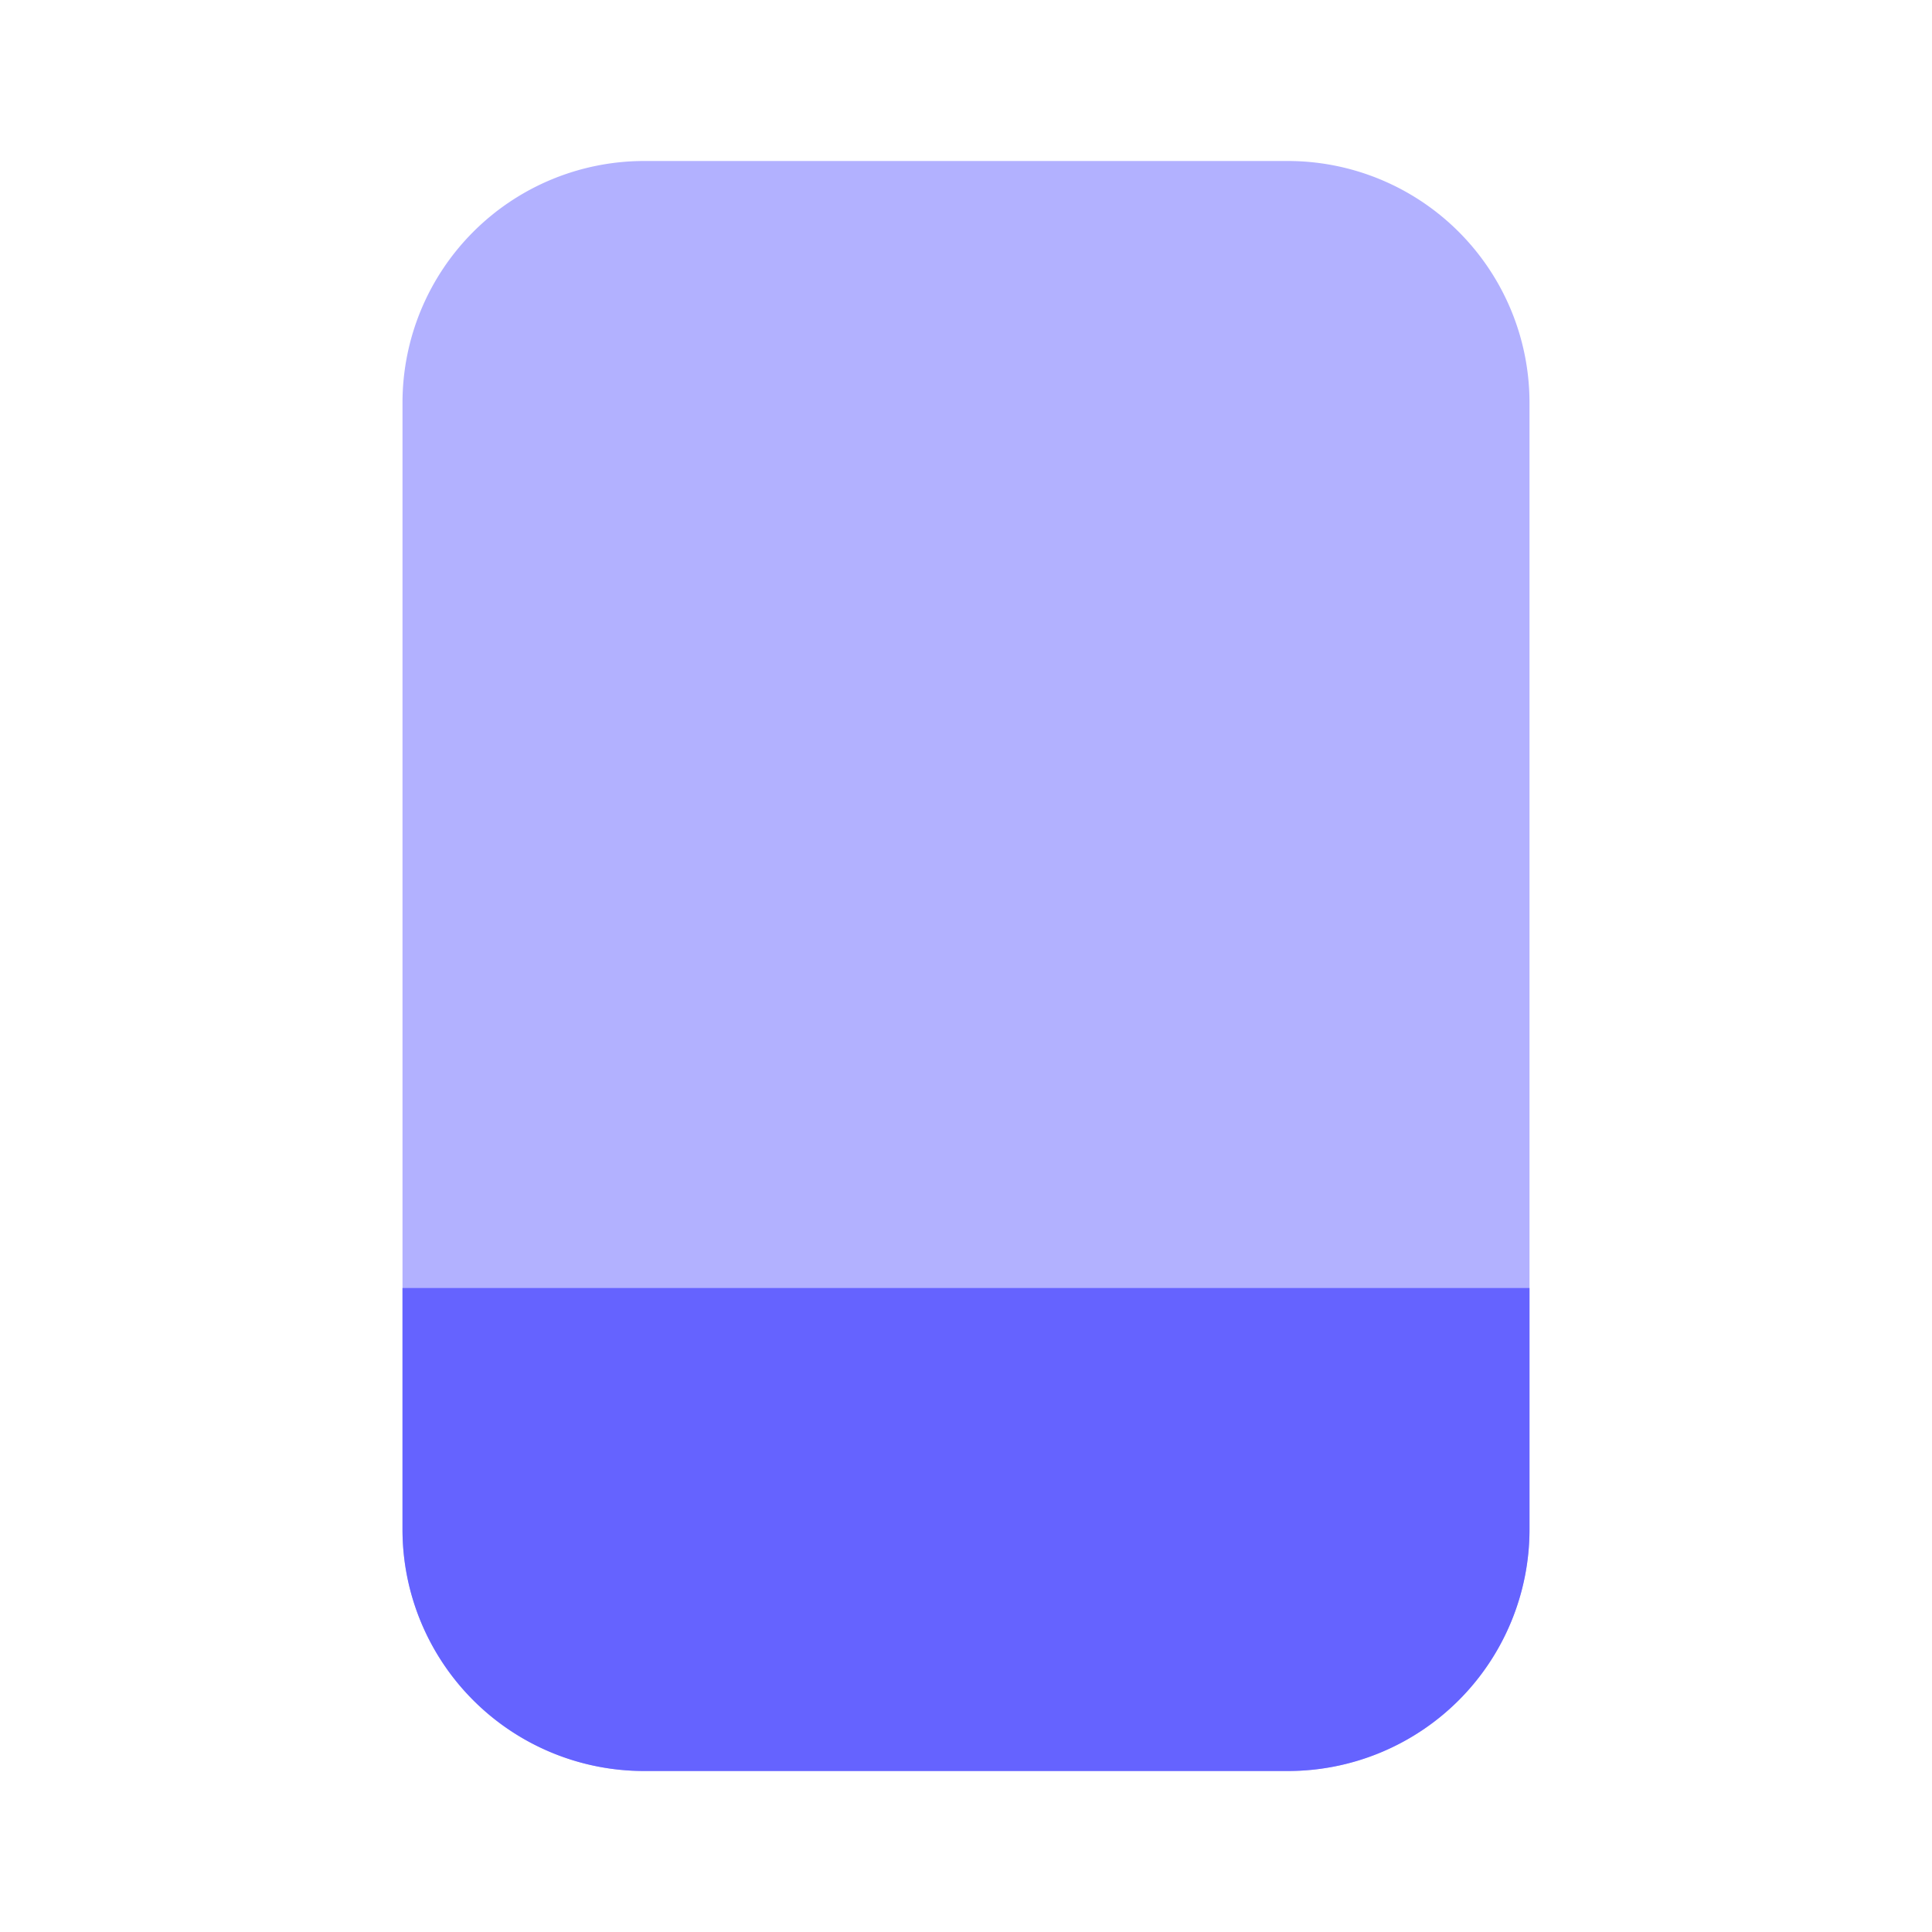
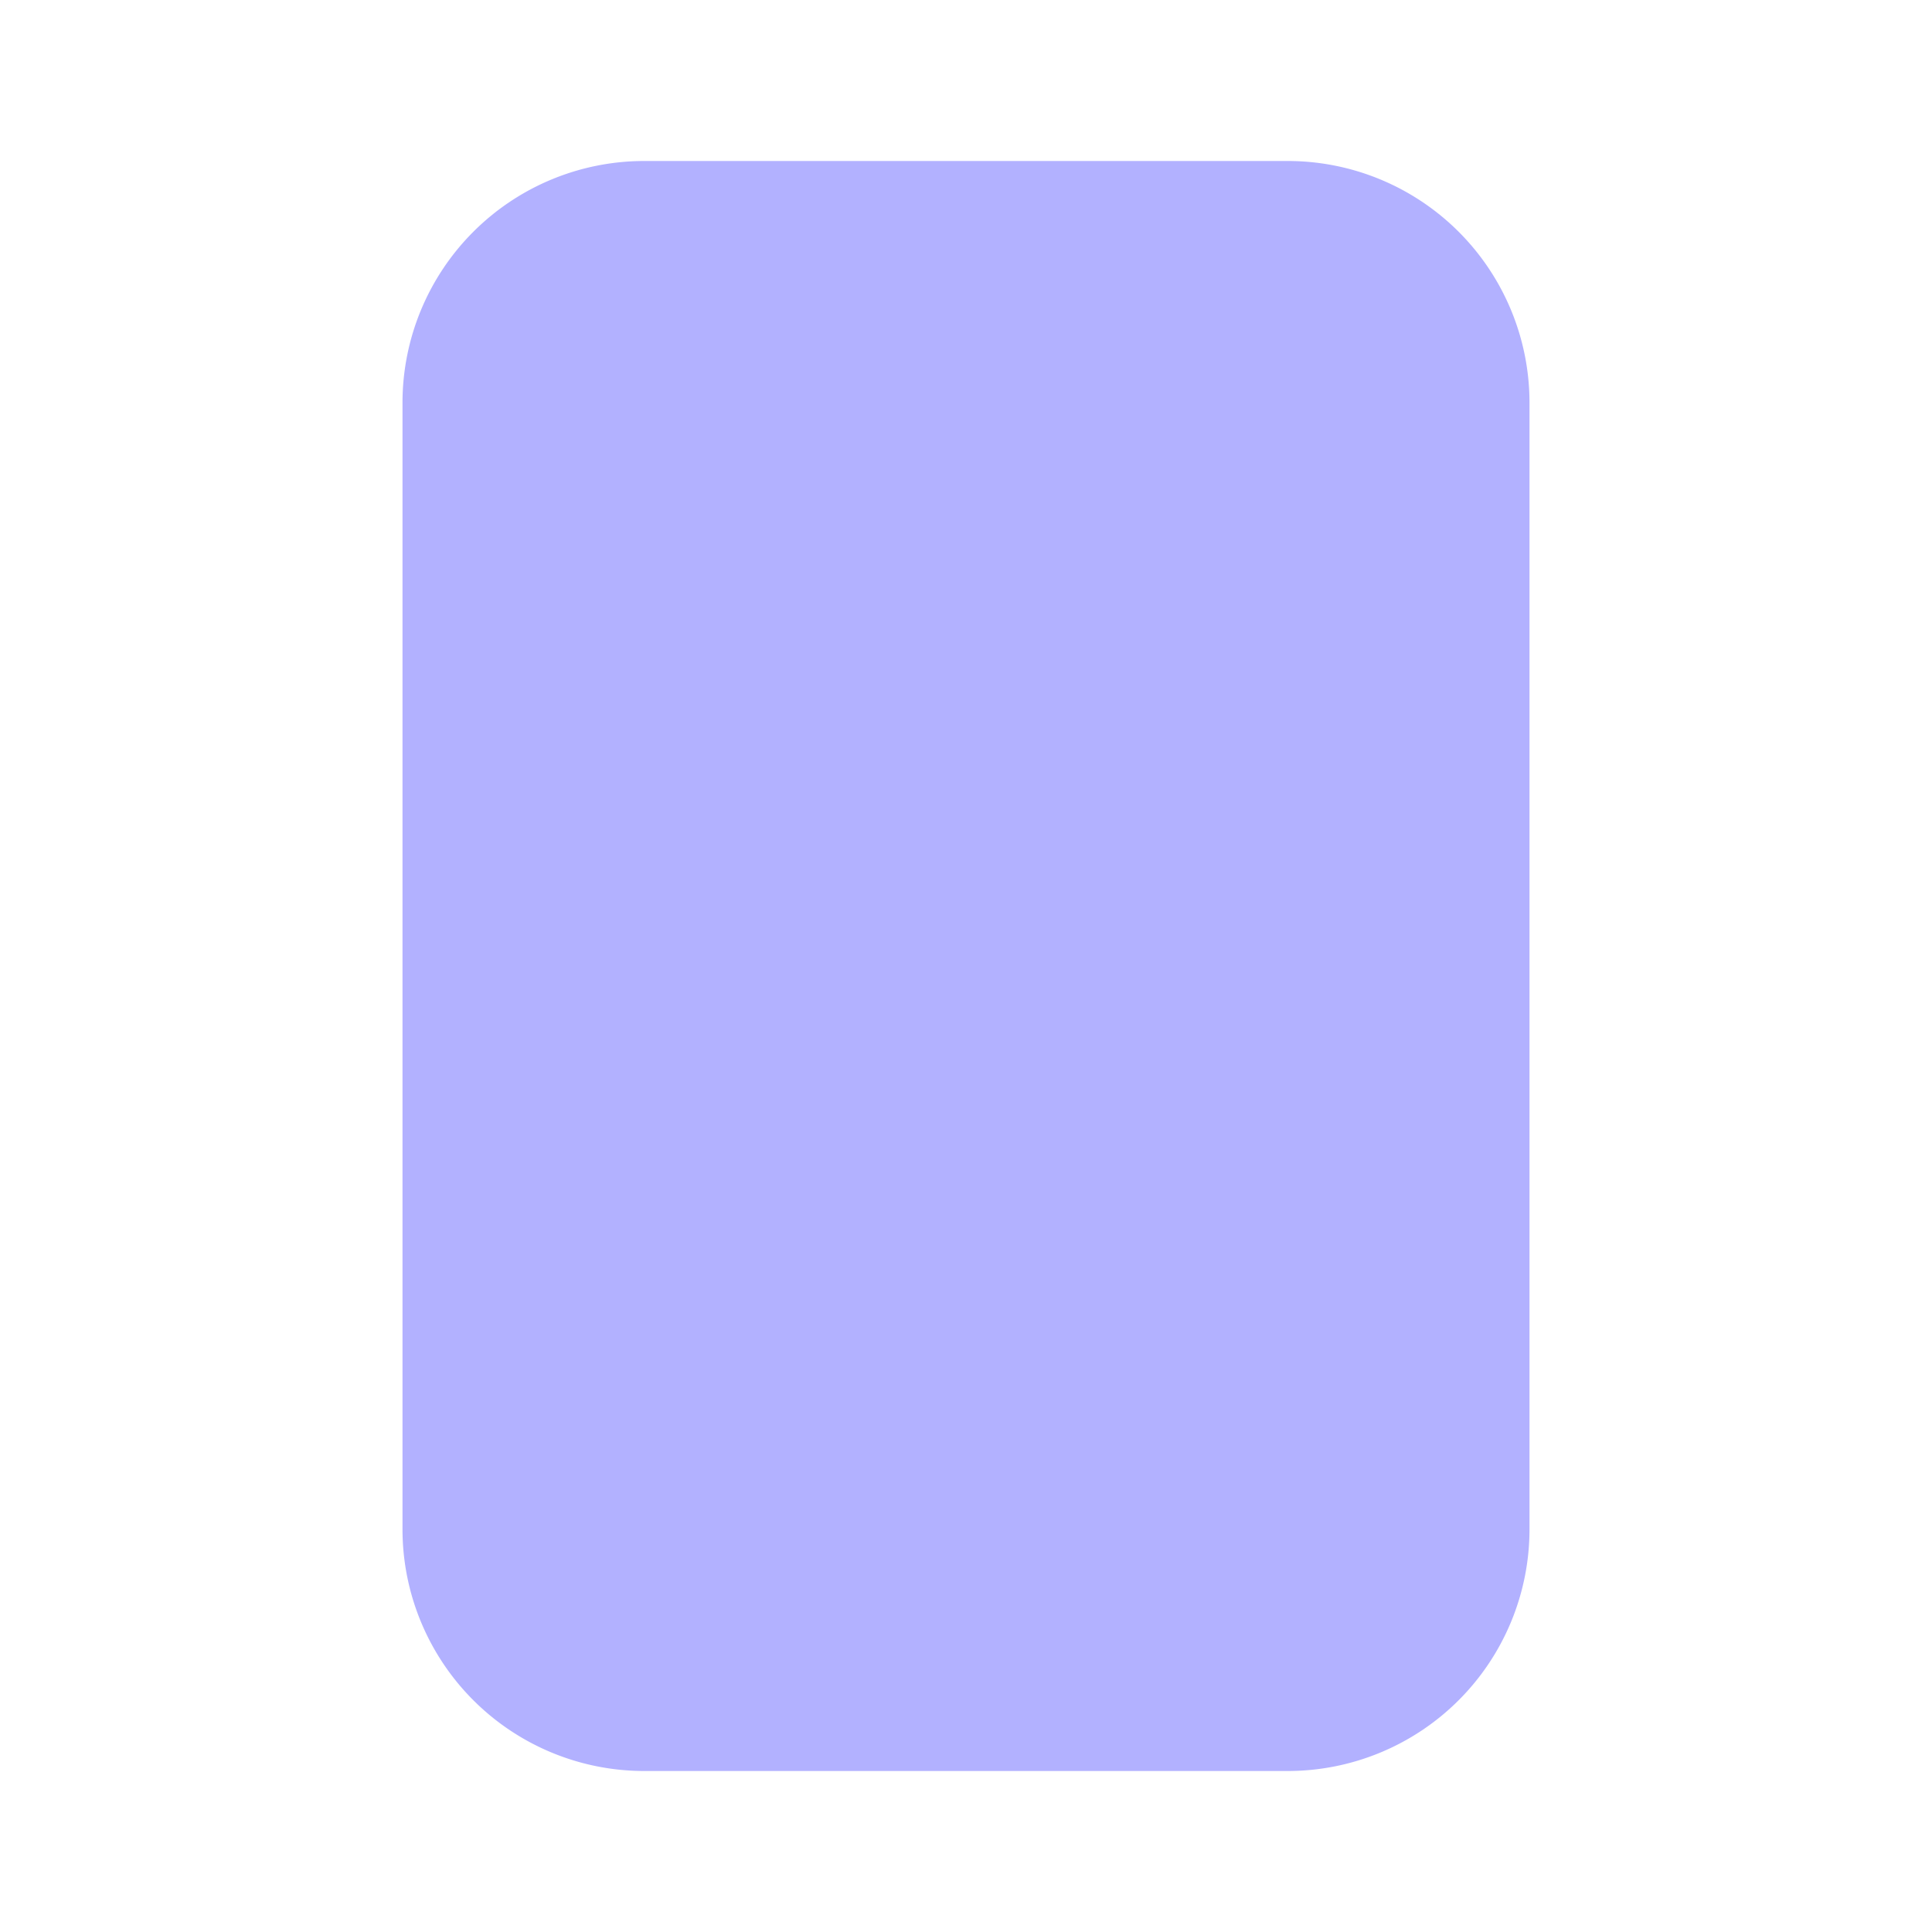
<svg xmlns="http://www.w3.org/2000/svg" viewBox="0 0 24 24">
  <path fill="#b2b1ff" d="M16 22H8a3.003 3.003 0 0 1-3-3V5a3.003 3.003 0 0 1 3-3h8a3.003 3.003 0 0 1 3 3v14a3.003 3.003 0 0 1-3 3Z" />
-   <path fill="#6563ff" d="M16 22H8a3 3 0 0 1-3-3v-3h14v3a3 3 0 0 1-3 3Z" />
</svg>